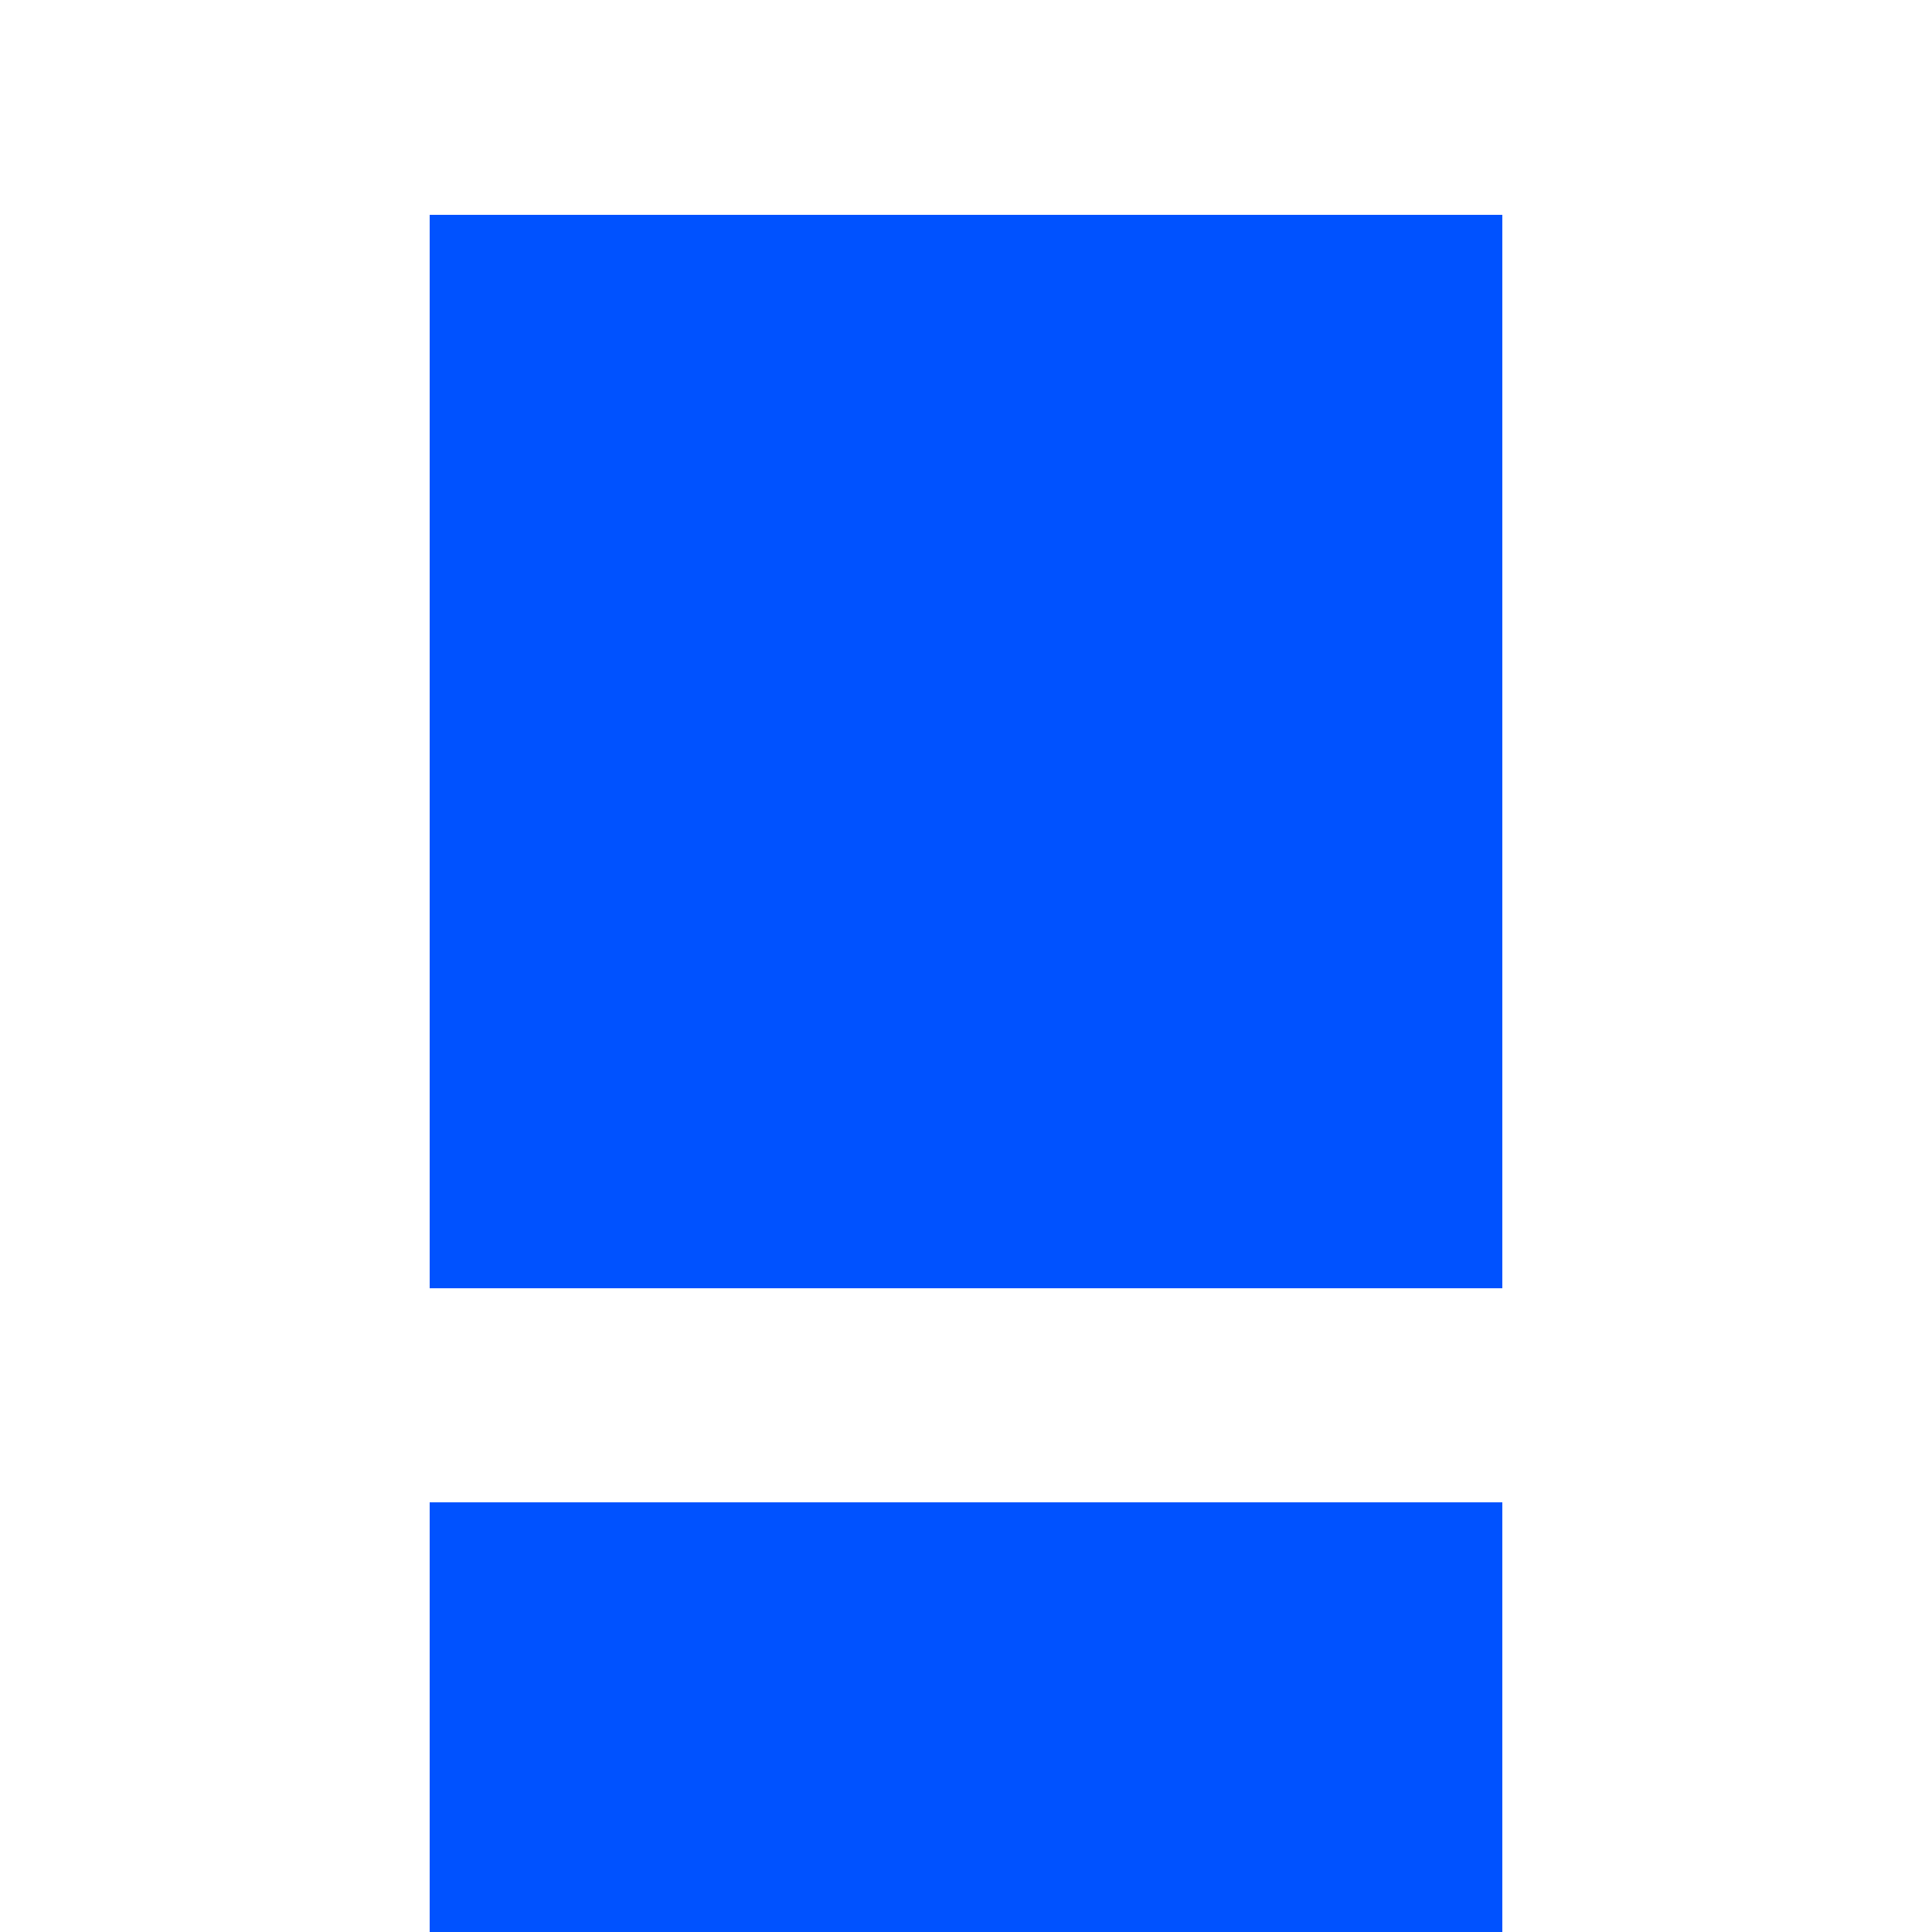
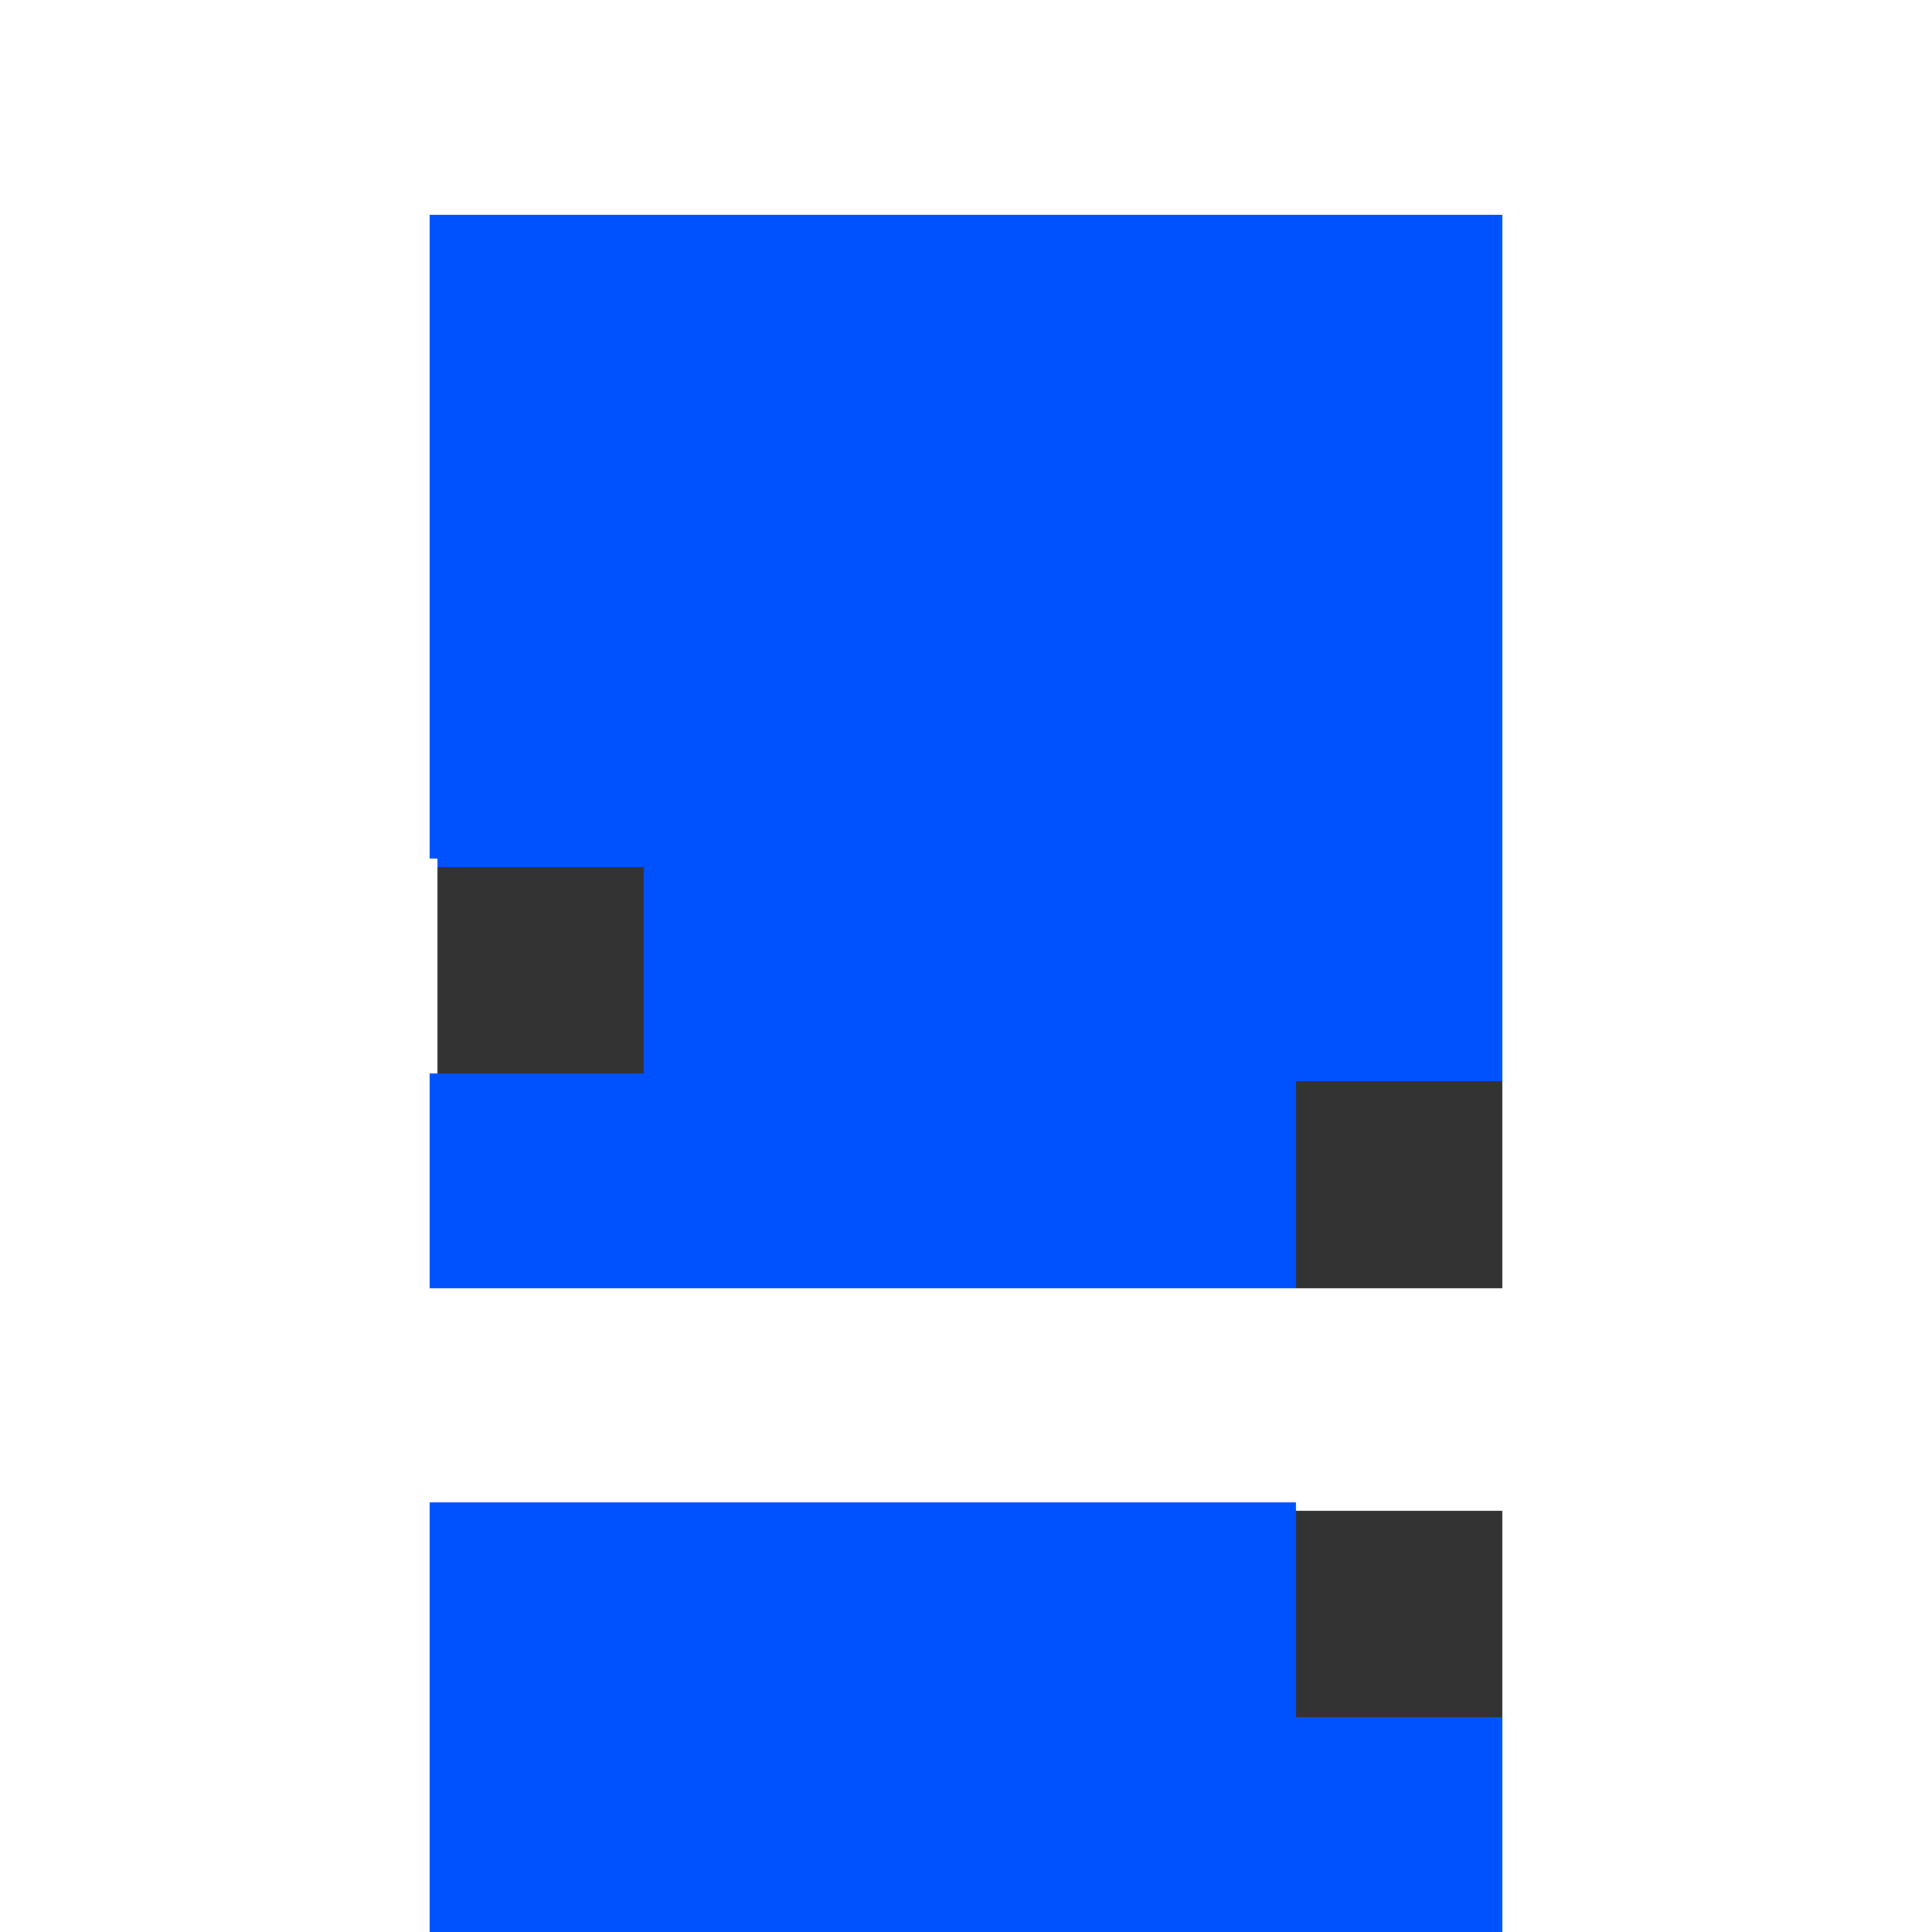
<svg xmlns="http://www.w3.org/2000/svg" width="72" height="72" shape-rendering="crispEdges">
  <rect width="100%" height="100%" fill="#333333" stroke="none" />
  <rect x="0" y="0" width="8.3" height="8.3" fill="rgb(255,255,255)" stroke="none" />
  <rect x="8" y="0" width="8.3" height="8.3" fill="rgb(255,255,255)" stroke="none" />
  <rect x="16" y="0" width="8.3" height="8.3" fill="rgb(255,255,255)" stroke="none" />
  <rect x="24" y="0" width="8.3" height="8.3" fill="rgb(255,255,255)" stroke="none" />
  <rect x="32" y="0" width="8.3" height="8.3" fill="rgb(255,255,255)" stroke="none" />
  <rect x="40" y="0" width="8.3" height="8.3" fill="rgb(255,255,255)" stroke="none" />
  <rect x="48" y="0" width="8.3" height="8.3" fill="rgb(255,255,255)" stroke="none" />
  <rect x="56" y="0" width="8.3" height="8.3" fill="rgb(255,255,255)" stroke="none" />
  <rect x="64" y="0" width="8.3" height="8.3" fill="rgb(255,255,255)" stroke="none" />
  <rect x="0" y="8" width="8.3" height="8.3" fill="rgb(255,255,255)" stroke="none" />
  <rect x="8" y="8" width="8.3" height="8.3" fill="rgb(255,255,255)" stroke="none" />
  <rect x="16" y="8" width="8.3" height="8.3" fill="rgb(0,82,255)" stroke="none" />
  <rect x="24" y="8" width="8.3" height="8.3" fill="rgb(0,82,255)" stroke="none" />
  <rect x="32" y="8" width="8.3" height="8.3" fill="rgb(0,82,255)" stroke="none" />
  <rect x="40" y="8" width="8.3" height="8.3" fill="rgb(0,82,255)" stroke="none" />
  <rect x="48" y="8" width="8.3" height="8.3" fill="rgb(0,82,255)" stroke="none" />
  <rect x="56" y="8" width="8.3" height="8.3" fill="rgb(255,255,255)" stroke="none" />
  <rect x="64" y="8" width="8.3" height="8.3" fill="rgb(255,255,255)" stroke="none" />
  <rect x="0" y="16" width="8.3" height="8.3" fill="rgb(255,255,255)" stroke="none" />
  <rect x="8" y="16" width="8.3" height="8.3" fill="rgb(255,255,255)" stroke="none" />
  <rect x="16" y="16" width="8.3" height="8.3" fill="rgb(0,82,255)" stroke="none" />
  <rect x="24" y="16" width="8.3" height="8.3" fill="rgb(0,82,255)" stroke="none" />
-   <path d="M28 16h1v1h-1z M29 16h1v1h-1z M30 16h1v1h-1z M31 16h1v1h-1z M28 17h1v1h-1z M29 17h1v1h-1z M30 17h1v1h-1z M31 17h1v1h-1z M28 18h1v1h-1z M29 18h1v1h-1z M30 18h1v1h-1z M31 18h1v1h-1z M28 19h1v1h-1z M29 19h1v1h-1z M30 19h1v1h-1z M31 19h1v1h-1z M24 20h1v1h-1z M25 20h1v1h-1z M26 20h1v1h-1z M27 20h1v1h-1z M28 20h1v1h-1z M29 20h1v1h-1z M30 20h1v1h-1z M31 20h1v1h-1z M24 21h1v1h-1z M25 21h1v1h-1z M26 21h1v1h-1z M27 21h1v1h-1z M28 21h1v1h-1z M29 21h1v1h-1z M30 21h1v1h-1z M31 21h1v1h-1z M24 22h1v1h-1z M25 22h1v1h-1z M26 22h1v1h-1z M27 22h1v1h-1z M28 22h1v1h-1z M29 22h1v1h-1z M30 22h1v1h-1z M31 22h1v1h-1z M24 23h1v1h-1z M25 23h1v1h-1z M26 23h1v1h-1z M27 23h1v1h-1z M28 23h1v1h-1z M29 23h1v1h-1z M30 23h1v1h-1z M31 23h1v1h-1z " fill="rgb(0,82,255)" stroke="none" />
+   <path d="M28 16h1v1h-1z M29 16h1v1h-1z M30 16h1v1h-1z M31 16h1v1h-1z M28 17h1v1h-1z M29 17h1v1h-1z M30 17h1v1h-1z M31 17h1v1h-1z M28 18h1v1h-1z M29 18h1v1h-1z M30 18h1v1h-1z M31 18h1v1h-1z M28 19h1v1h-1z M29 19h1v1h-1z M30 19h1v1h-1z M31 19h1v1h-1z M24 20h1v1h-1z h1v1h-1z M26 20h1v1h-1z M27 20h1v1h-1z M28 20h1v1h-1z M29 20h1v1h-1z M30 20h1v1h-1z M31 20h1v1h-1z M24 21h1v1h-1z M25 21h1v1h-1z M26 21h1v1h-1z M27 21h1v1h-1z M28 21h1v1h-1z M29 21h1v1h-1z M30 21h1v1h-1z M31 21h1v1h-1z M24 22h1v1h-1z M25 22h1v1h-1z M26 22h1v1h-1z M27 22h1v1h-1z M28 22h1v1h-1z M29 22h1v1h-1z M30 22h1v1h-1z M31 22h1v1h-1z M24 23h1v1h-1z M25 23h1v1h-1z M26 23h1v1h-1z M27 23h1v1h-1z M28 23h1v1h-1z M29 23h1v1h-1z M30 23h1v1h-1z M31 23h1v1h-1z " fill="rgb(0,82,255)" stroke="none" />
  <rect x="32" y="16" width="8.3" height="8.3" fill="rgb(0,82,255)" stroke="none" />
  <rect x="40" y="16" width="8.3" height="8.3" fill="rgb(0,82,255)" stroke="none" />
  <rect x="48" y="16" width="8.3" height="8.3" fill="rgb(0,82,255)" stroke="none" />
  <rect x="56" y="16" width="8.3" height="8.3" fill="rgb(255,255,255)" stroke="none" />
  <rect x="64" y="16" width="8.3" height="8.3" fill="rgb(255,255,255)" stroke="none" />
  <rect x="0" y="24" width="8.3" height="8.3" fill="rgb(255,255,255)" stroke="none" />
  <rect x="8" y="24" width="8.3" height="8.3" fill="rgb(255,255,255)" stroke="none" />
  <rect x="16" y="24" width="8.3" height="8.3" fill="rgb(0,82,255)" stroke="none" />
  <rect x="24" y="24" width="8.3" height="8.3" fill="rgb(0,82,255)" stroke="none" />
  <rect x="32" y="24" width="8.3" height="8.3" fill="rgb(0,82,255)" stroke="none" />
  <rect x="40" y="24" width="8.3" height="8.3" fill="rgb(0,82,255)" stroke="none" />
  <rect x="48" y="24" width="8.3" height="8.3" fill="rgb(0,82,255)" stroke="none" />
  <rect x="56" y="24" width="8.3" height="8.3" fill="rgb(255,255,255)" stroke="none" />
  <rect x="64" y="24" width="8.3" height="8.3" fill="rgb(255,255,255)" stroke="none" />
  <rect x="0" y="32" width="8.3" height="8.3" fill="rgb(255,255,255)" stroke="none" />
  <rect x="8" y="32" width="8.3" height="8.3" fill="rgb(255,255,255)" stroke="none" />
-   <rect x="16" y="32" width="8.3" height="8.3" fill="rgb(0,82,255)" stroke="none" />
  <rect x="24" y="32" width="8.3" height="8.3" fill="rgb(0,82,255)" stroke="none" />
  <rect x="32" y="32" width="8.3" height="8.3" fill="rgb(0,82,255)" stroke="none" />
  <rect x="40" y="32" width="8.3" height="8.3" fill="rgb(0,82,255)" stroke="none" />
  <rect x="48" y="32" width="8.3" height="8.3" fill="rgb(0,82,255)" stroke="none" />
  <rect x="56" y="32" width="8.3" height="8.3" fill="rgb(255,255,255)" stroke="none" />
  <rect x="64" y="32" width="8.3" height="8.3" fill="rgb(255,255,255)" stroke="none" />
  <rect x="0" y="40" width="8.3" height="8.3" fill="rgb(255,255,255)" stroke="none" />
  <rect x="8" y="40" width="8.3" height="8.3" fill="rgb(255,255,255)" stroke="none" />
  <rect x="16" y="40" width="8.3" height="8.3" fill="rgb(0,82,255)" stroke="none" />
  <rect x="24" y="40" width="8.3" height="8.3" fill="rgb(0,82,255)" stroke="none" />
  <rect x="32" y="40" width="8.3" height="8.3" fill="rgb(0,82,255)" stroke="none" />
  <rect x="40" y="40" width="8.3" height="8.3" fill="rgb(0,82,255)" stroke="none" />
-   <rect x="48" y="40" width="8.3" height="8.3" fill="rgb(0,82,255)" stroke="none" />
  <rect x="56" y="40" width="8.3" height="8.3" fill="rgb(255,255,255)" stroke="none" />
  <rect x="64" y="40" width="8.3" height="8.3" fill="rgb(255,255,255)" stroke="none" />
  <rect x="0" y="48" width="8.3" height="8.3" fill="rgb(255,255,255)" stroke="none" />
  <rect x="8" y="48" width="8.3" height="8.3" fill="rgb(255,255,255)" stroke="none" />
  <rect x="16" y="48" width="8.3" height="8.3" fill="rgb(255,255,255)" stroke="none" />
  <rect x="24" y="48" width="8.3" height="8.3" fill="rgb(255,255,255)" stroke="none" />
  <rect x="32" y="48" width="8.3" height="8.3" fill="rgb(255,255,255)" stroke="none" />
  <rect x="40" y="48" width="8.3" height="8.3" fill="rgb(255,255,255)" stroke="none" />
  <rect x="48" y="48" width="8.3" height="8.3" fill="rgb(255,255,255)" stroke="none" />
  <rect x="56" y="48" width="8.3" height="8.3" fill="rgb(255,255,255)" stroke="none" />
  <rect x="64" y="48" width="8.3" height="8.3" fill="rgb(255,255,255)" stroke="none" />
  <rect x="0" y="56" width="8.3" height="8.3" fill="rgb(255,255,255)" stroke="none" />
  <rect x="8" y="56" width="8.3" height="8.3" fill="rgb(255,255,255)" stroke="none" />
  <rect x="16" y="56" width="8.3" height="8.3" fill="rgb(0,82,255)" stroke="none" />
  <rect x="24" y="56" width="8.3" height="8.3" fill="rgb(0,82,255)" stroke="none" />
  <rect x="32" y="56" width="8.3" height="8.3" fill="rgb(0,82,255)" stroke="none" />
  <rect x="40" y="56" width="8.3" height="8.3" fill="rgb(0,82,255)" stroke="none" />
-   <rect x="48" y="56" width="8.3" height="8.3" fill="rgb(0,82,255)" stroke="none" />
  <rect x="56" y="56" width="8.3" height="8.3" fill="rgb(255,255,255)" stroke="none" />
  <rect x="64" y="56" width="8.3" height="8.3" fill="rgb(255,255,255)" stroke="none" />
  <rect x="0" y="64" width="8.3" height="8.3" fill="rgb(255,255,255)" stroke="none" />
  <rect x="8" y="64" width="8.3" height="8.3" fill="rgb(255,255,255)" stroke="none" />
  <rect x="16" y="64" width="8.3" height="8.3" fill="rgb(0,82,255)" stroke="none" />
  <rect x="24" y="64" width="8.3" height="8.3" fill="rgb(0,82,255)" stroke="none" />
  <rect x="32" y="64" width="8.3" height="8.3" fill="rgb(0,82,255)" stroke="none" />
  <rect x="40" y="64" width="8.3" height="8.3" fill="rgb(0,82,255)" stroke="none" />
  <rect x="48" y="64" width="8.3" height="8.3" fill="rgb(0,82,255)" stroke="none" />
  <rect x="56" y="64" width="8.3" height="8.3" fill="rgb(255,255,255)" stroke="none" />
  <rect x="64" y="64" width="8.3" height="8.3" fill="rgb(255,255,255)" stroke="none" />
</svg>